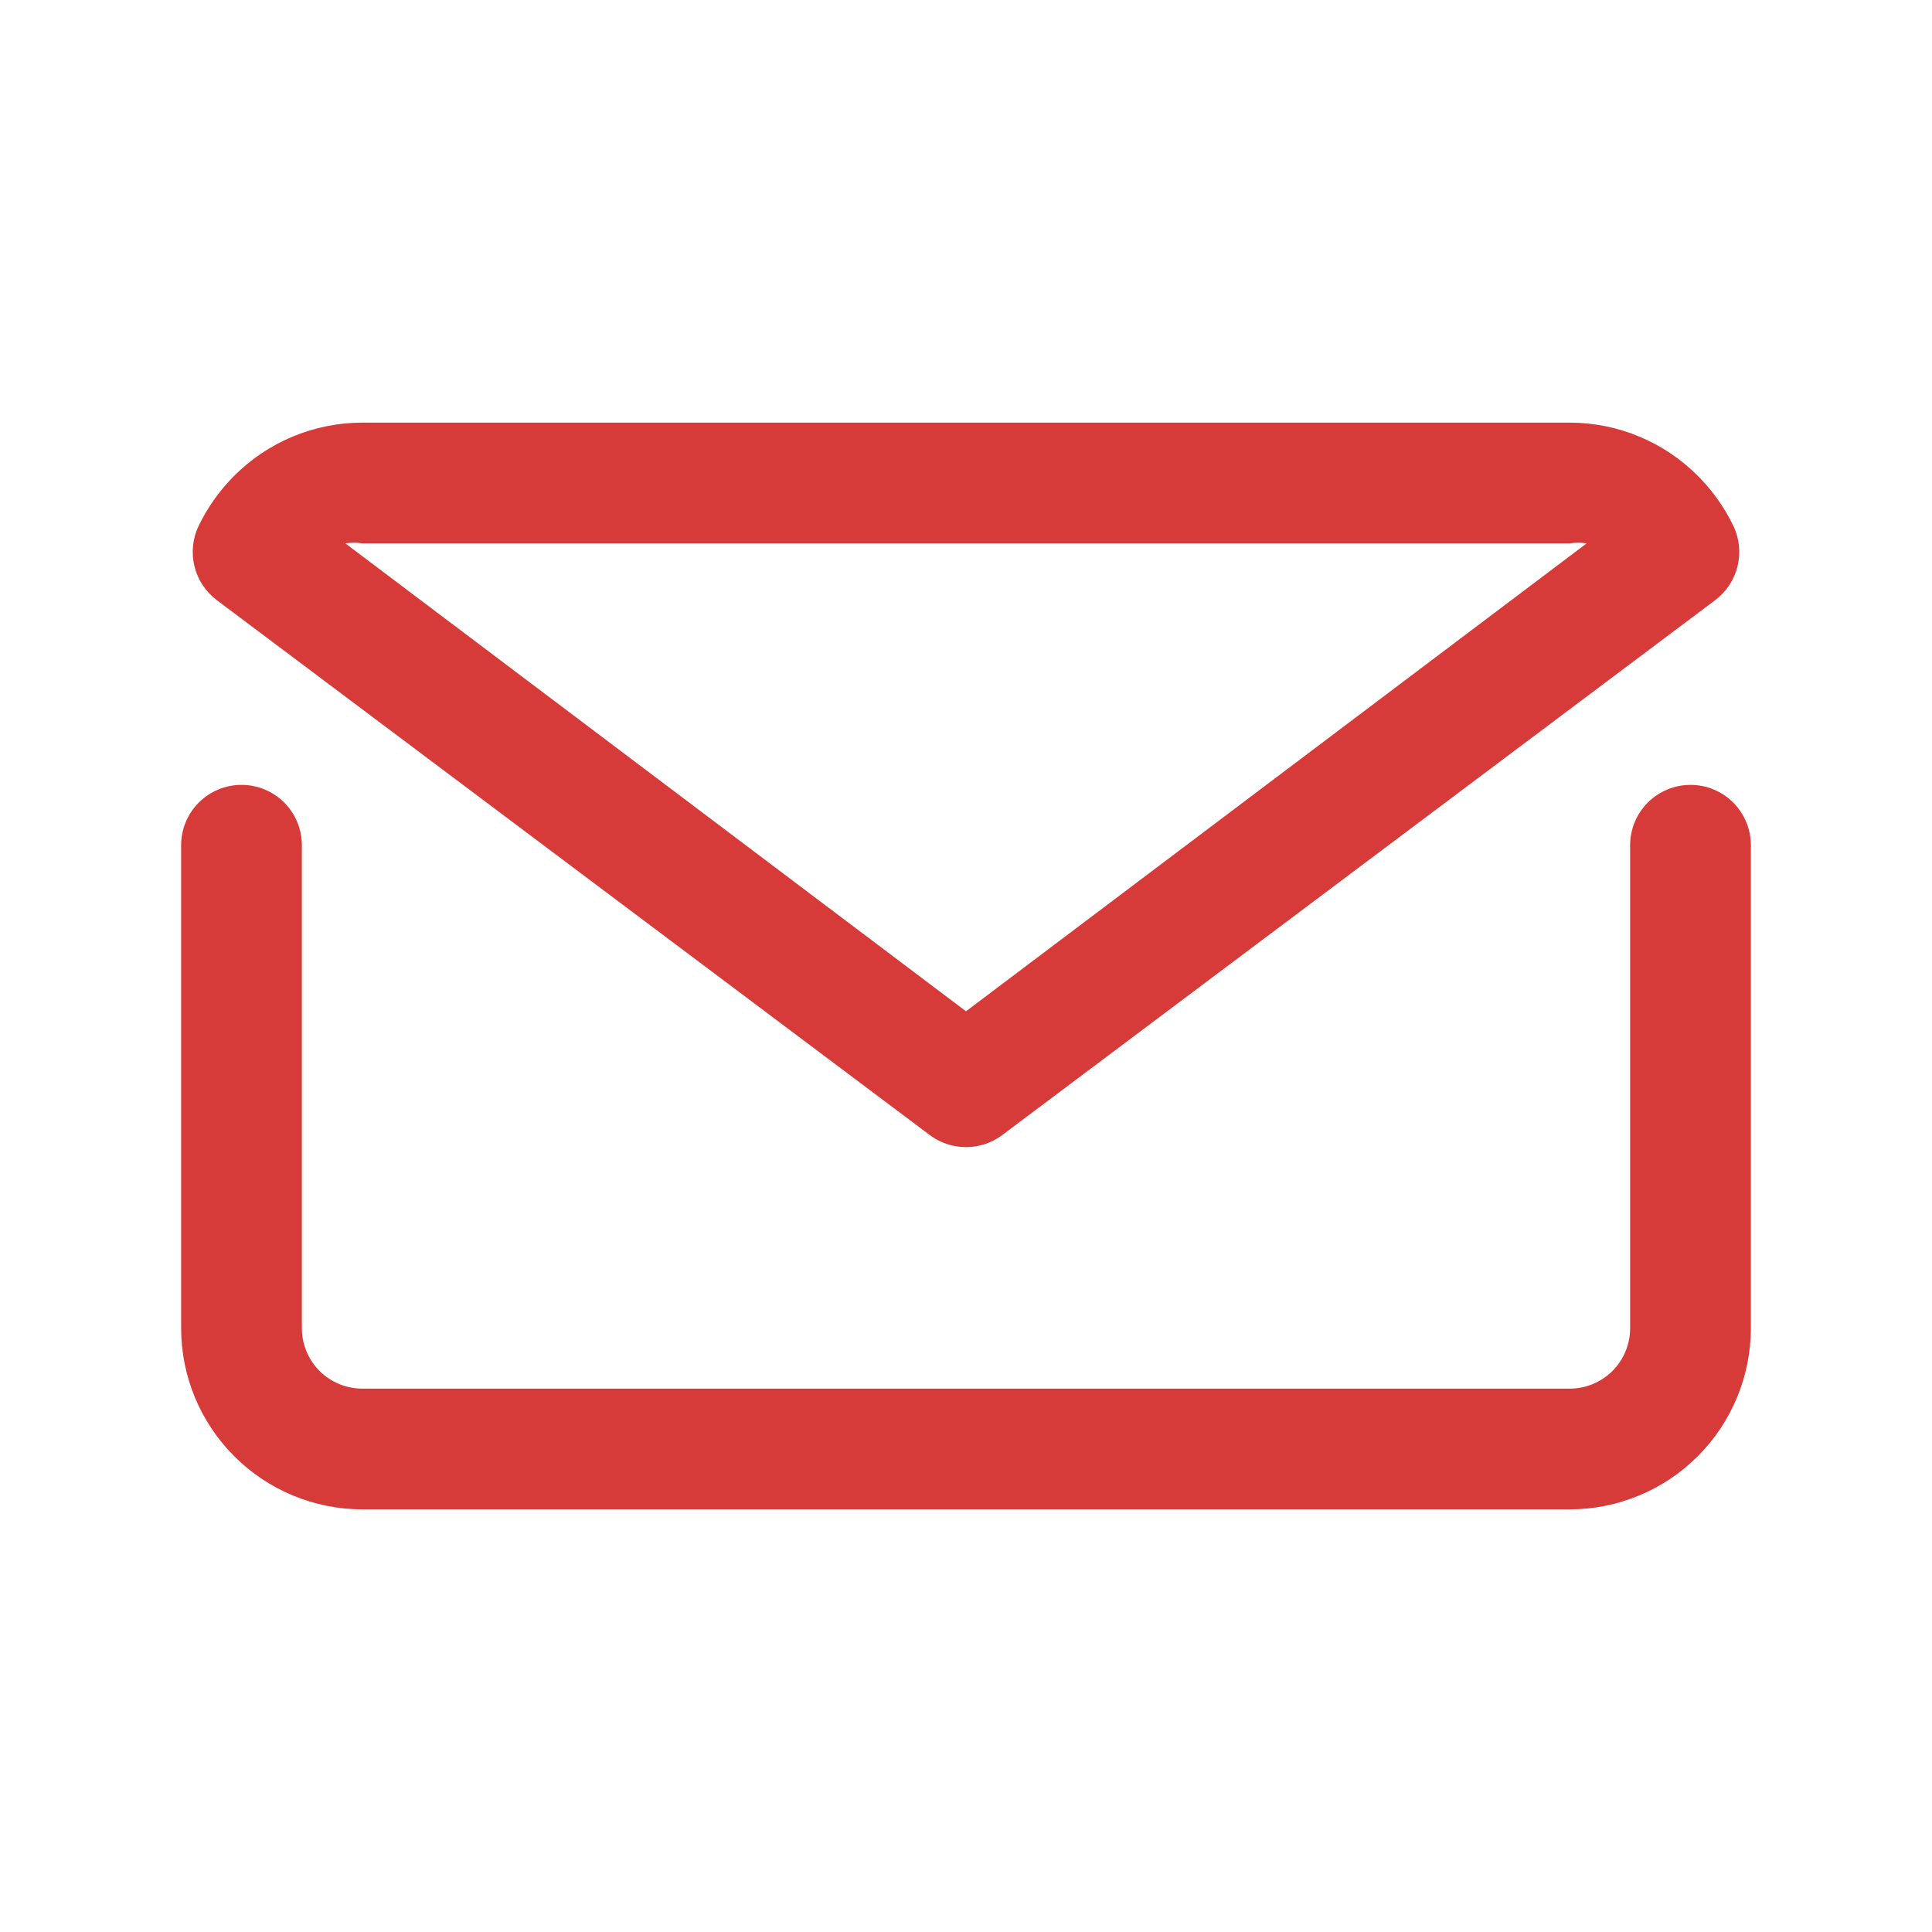
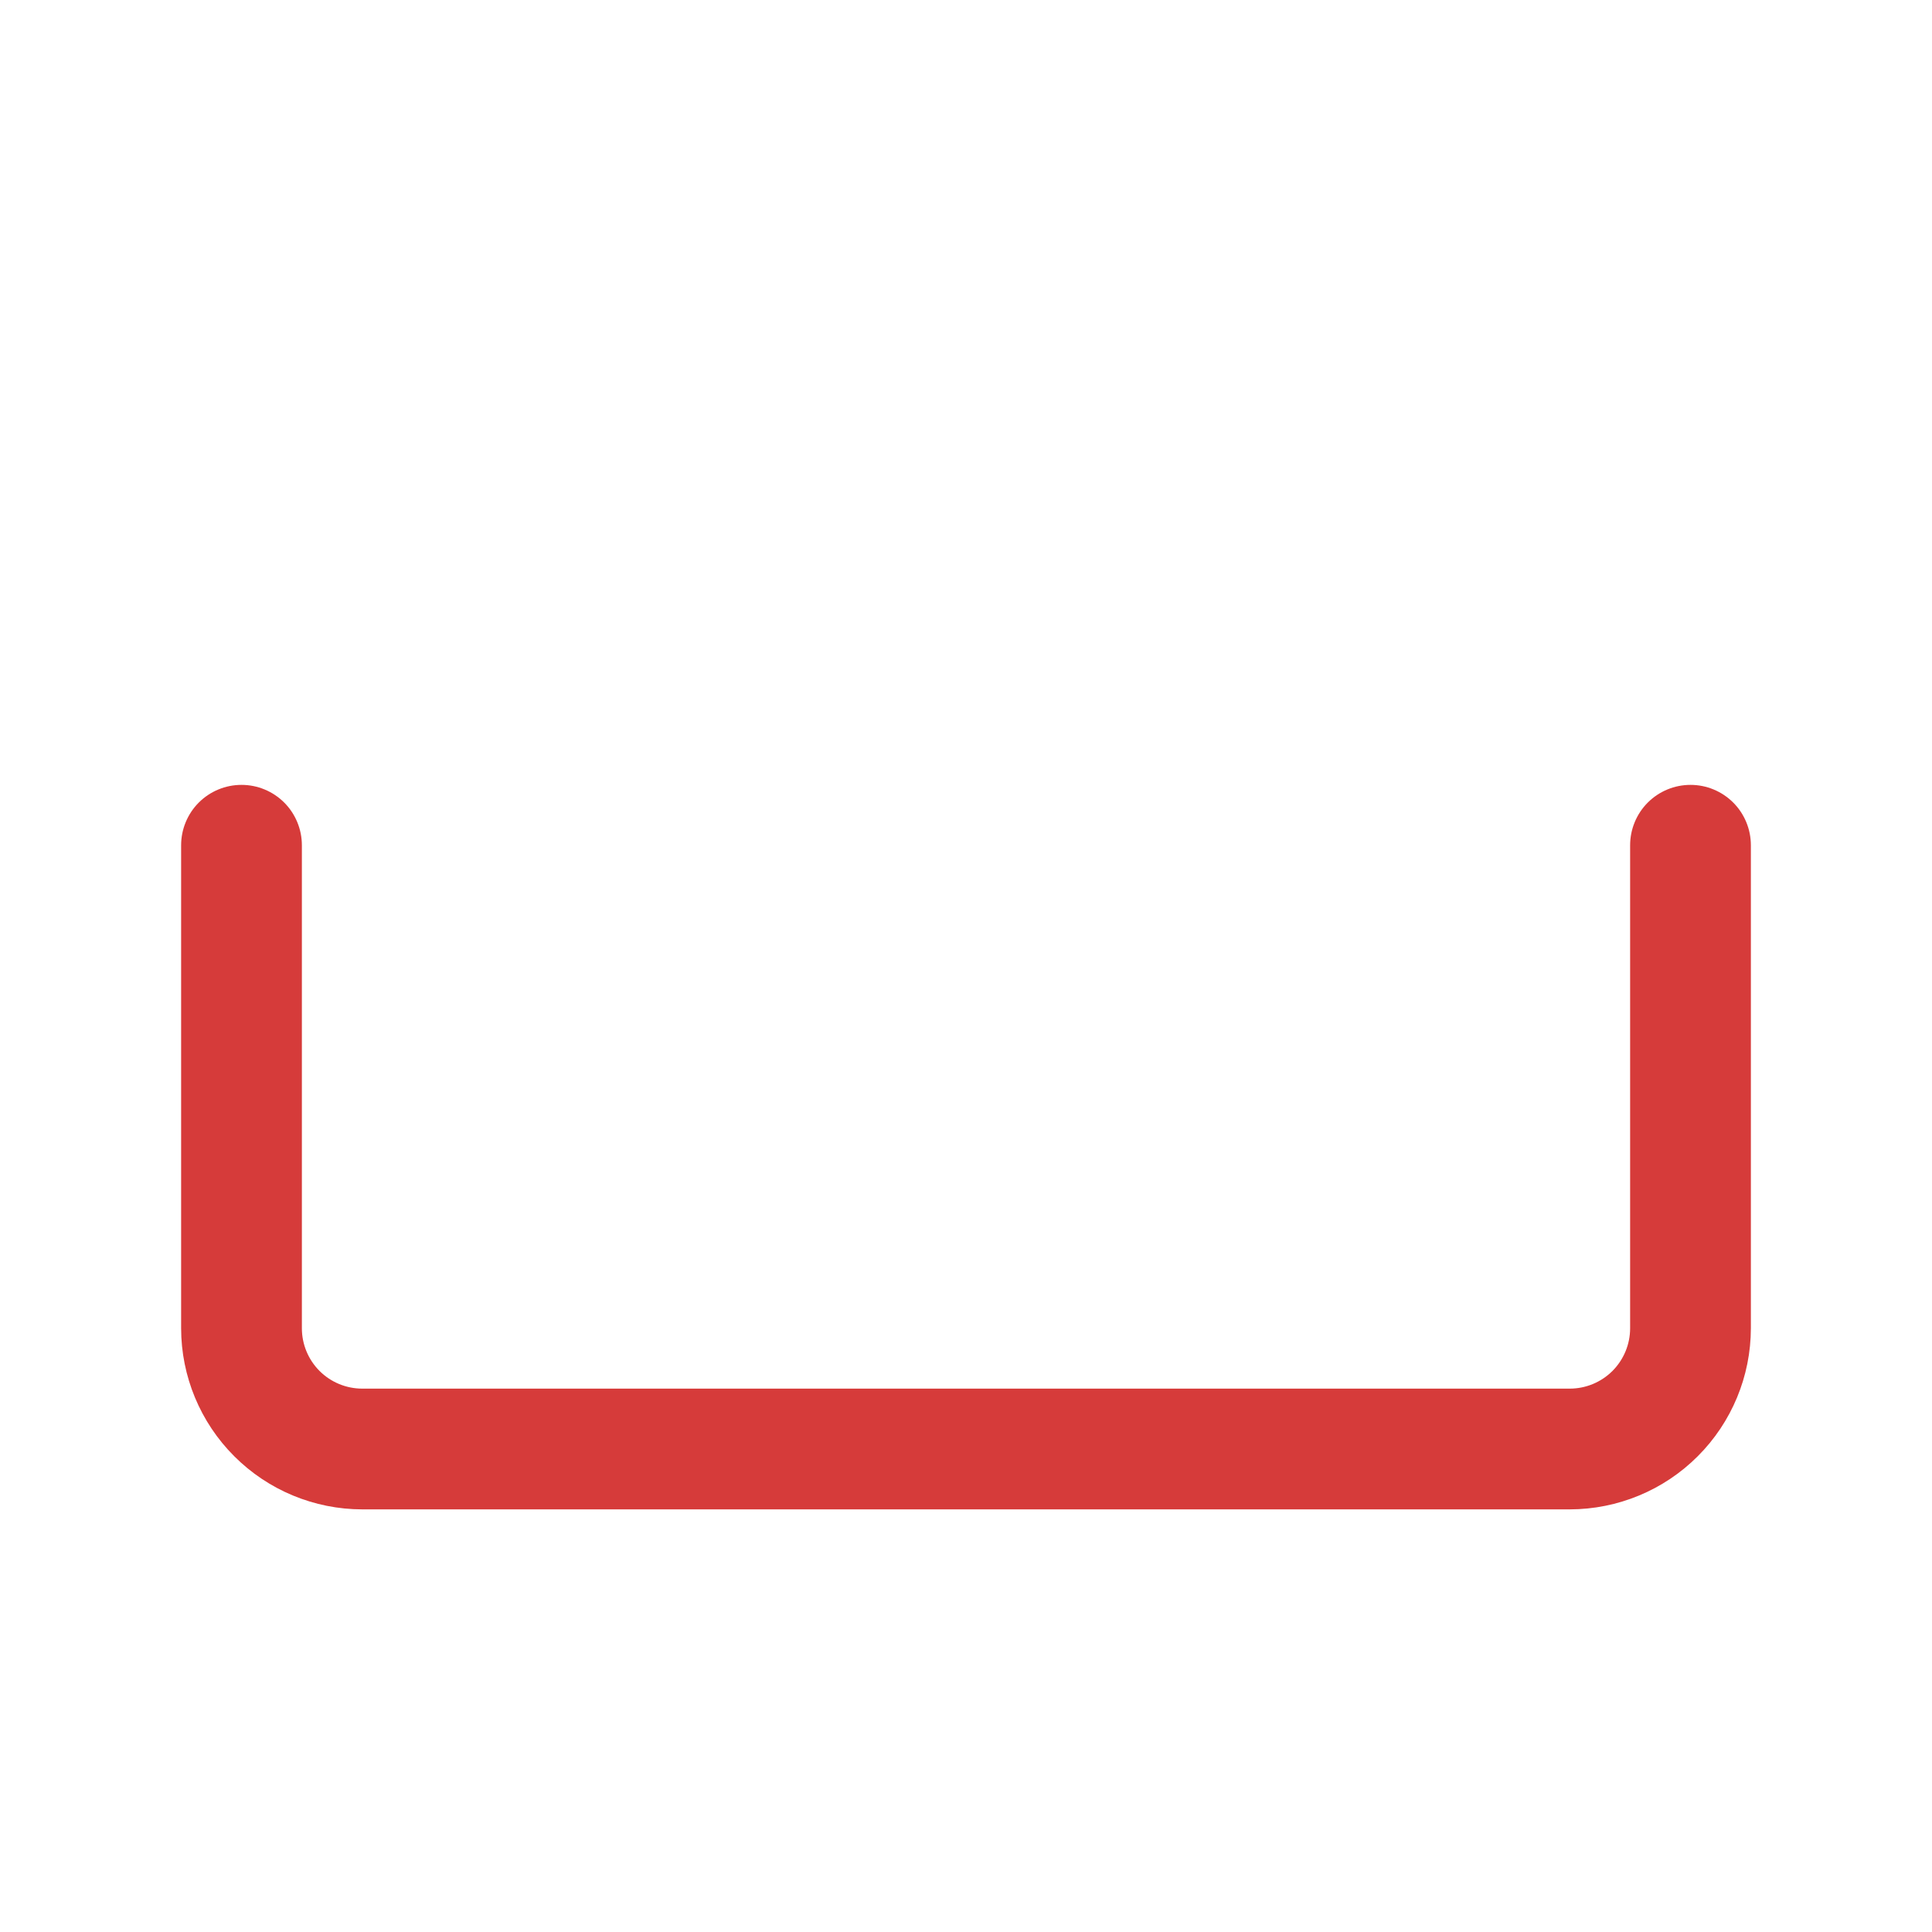
<svg xmlns="http://www.w3.org/2000/svg" width="68" height="68" viewBox="0 0 68 68" fill="none">
  <path d="M59.5 27.625C58.936 27.625 58.396 27.849 57.997 28.247C57.599 28.646 57.375 29.186 57.375 29.75V46.75C57.375 47.314 57.151 47.854 56.753 48.253C56.354 48.651 55.814 48.875 55.25 48.875H12.75C12.186 48.875 11.646 48.651 11.247 48.253C10.849 47.854 10.625 47.314 10.625 46.75V29.75C10.625 29.186 10.401 28.646 10.003 28.247C9.604 27.849 9.064 27.625 8.5 27.625C7.936 27.625 7.396 27.849 6.997 28.247C6.599 28.646 6.375 29.186 6.375 29.75V46.75C6.376 48.44 7.049 50.061 8.245 51.255C9.439 52.451 11.06 53.123 12.75 53.125H55.25C56.94 53.123 58.561 52.451 59.755 51.255C60.951 50.061 61.623 48.44 61.625 46.75V29.75C61.625 29.186 61.401 28.646 61.003 28.247C60.604 27.849 60.064 27.625 59.5 27.625Z" fill="#D63B3A" />
-   <path d="M32.725 39.95C33.093 40.226 33.54 40.375 34 40.375C34.46 40.375 34.907 40.226 35.275 39.95L60.371 21.122C60.763 20.827 61.04 20.406 61.156 19.929C61.273 19.453 61.22 18.951 61.009 18.509C60.692 17.855 60.269 17.259 59.755 16.745C58.561 15.549 56.94 14.877 55.25 14.875H12.75C11.06 14.877 9.439 15.549 8.245 16.745C7.731 17.259 7.308 17.855 6.991 18.509C6.78 18.951 6.727 19.453 6.844 19.929C6.96 20.406 7.237 20.827 7.629 21.122L32.725 39.95ZM12.75 19.125H55.25C55.447 19.094 55.648 19.094 55.845 19.125L34 35.594L12.155 19.125C12.352 19.094 12.553 19.094 12.75 19.125Z" fill="#D63B3A" />
</svg>